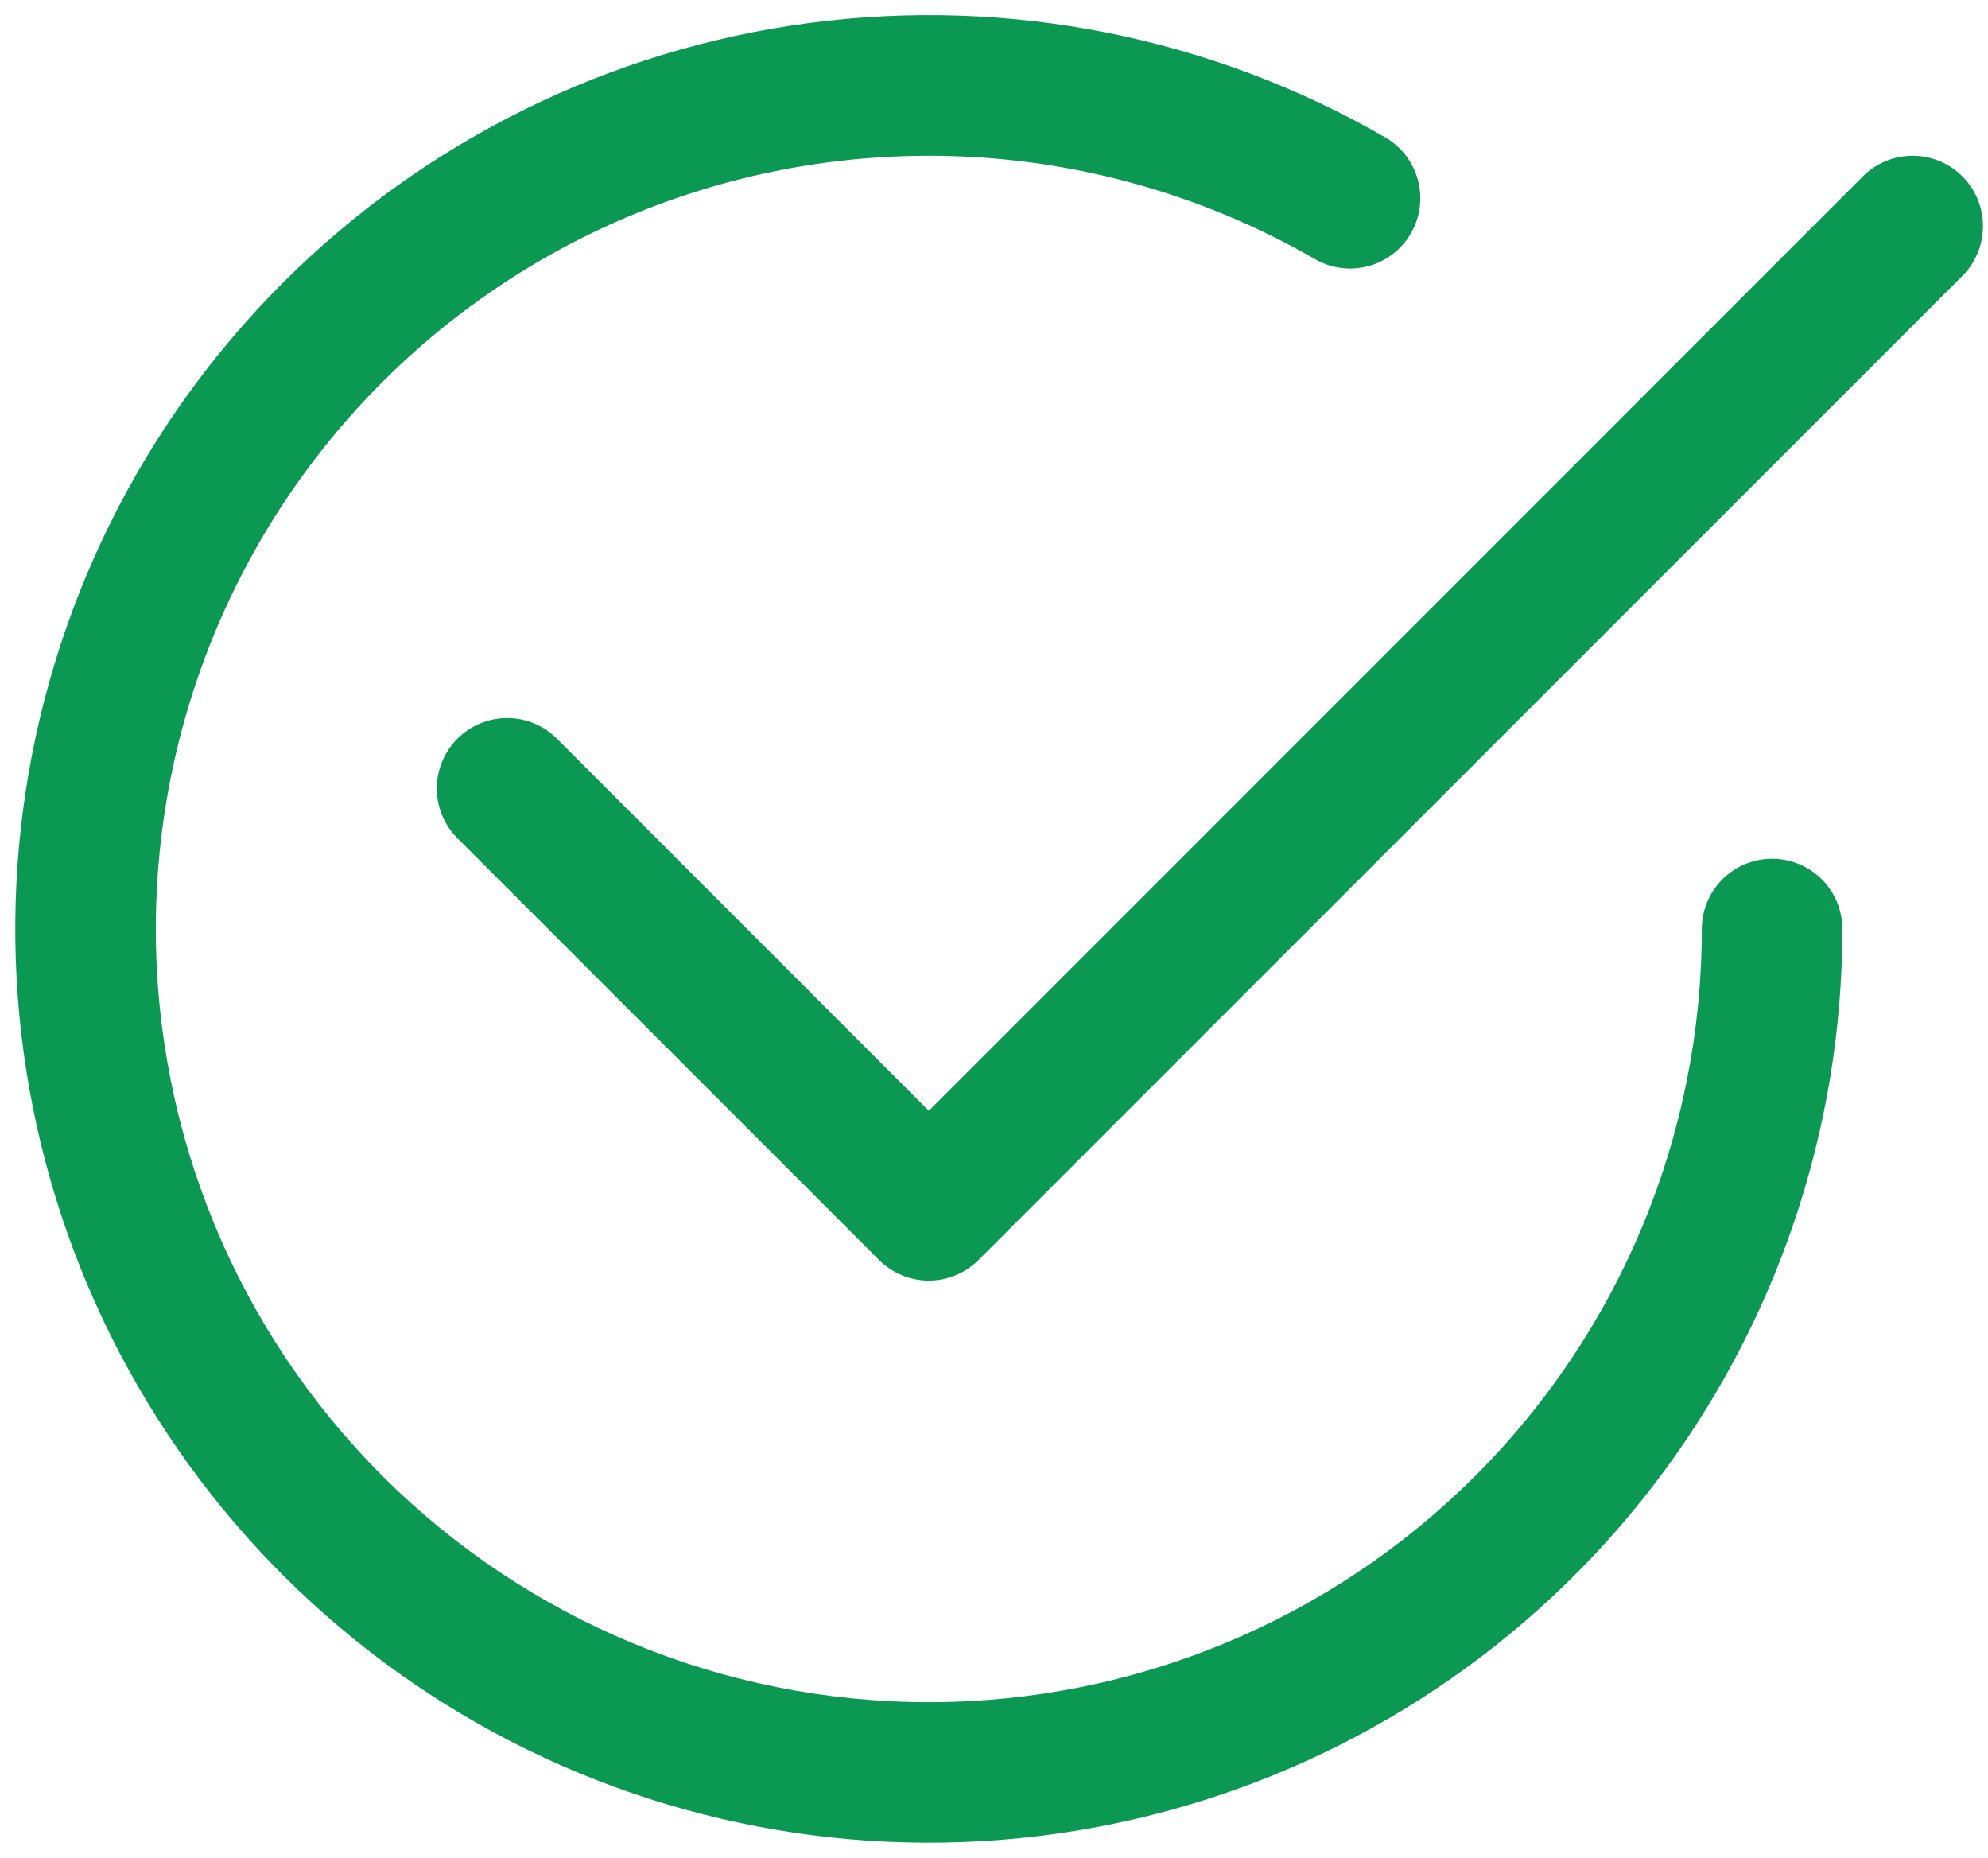
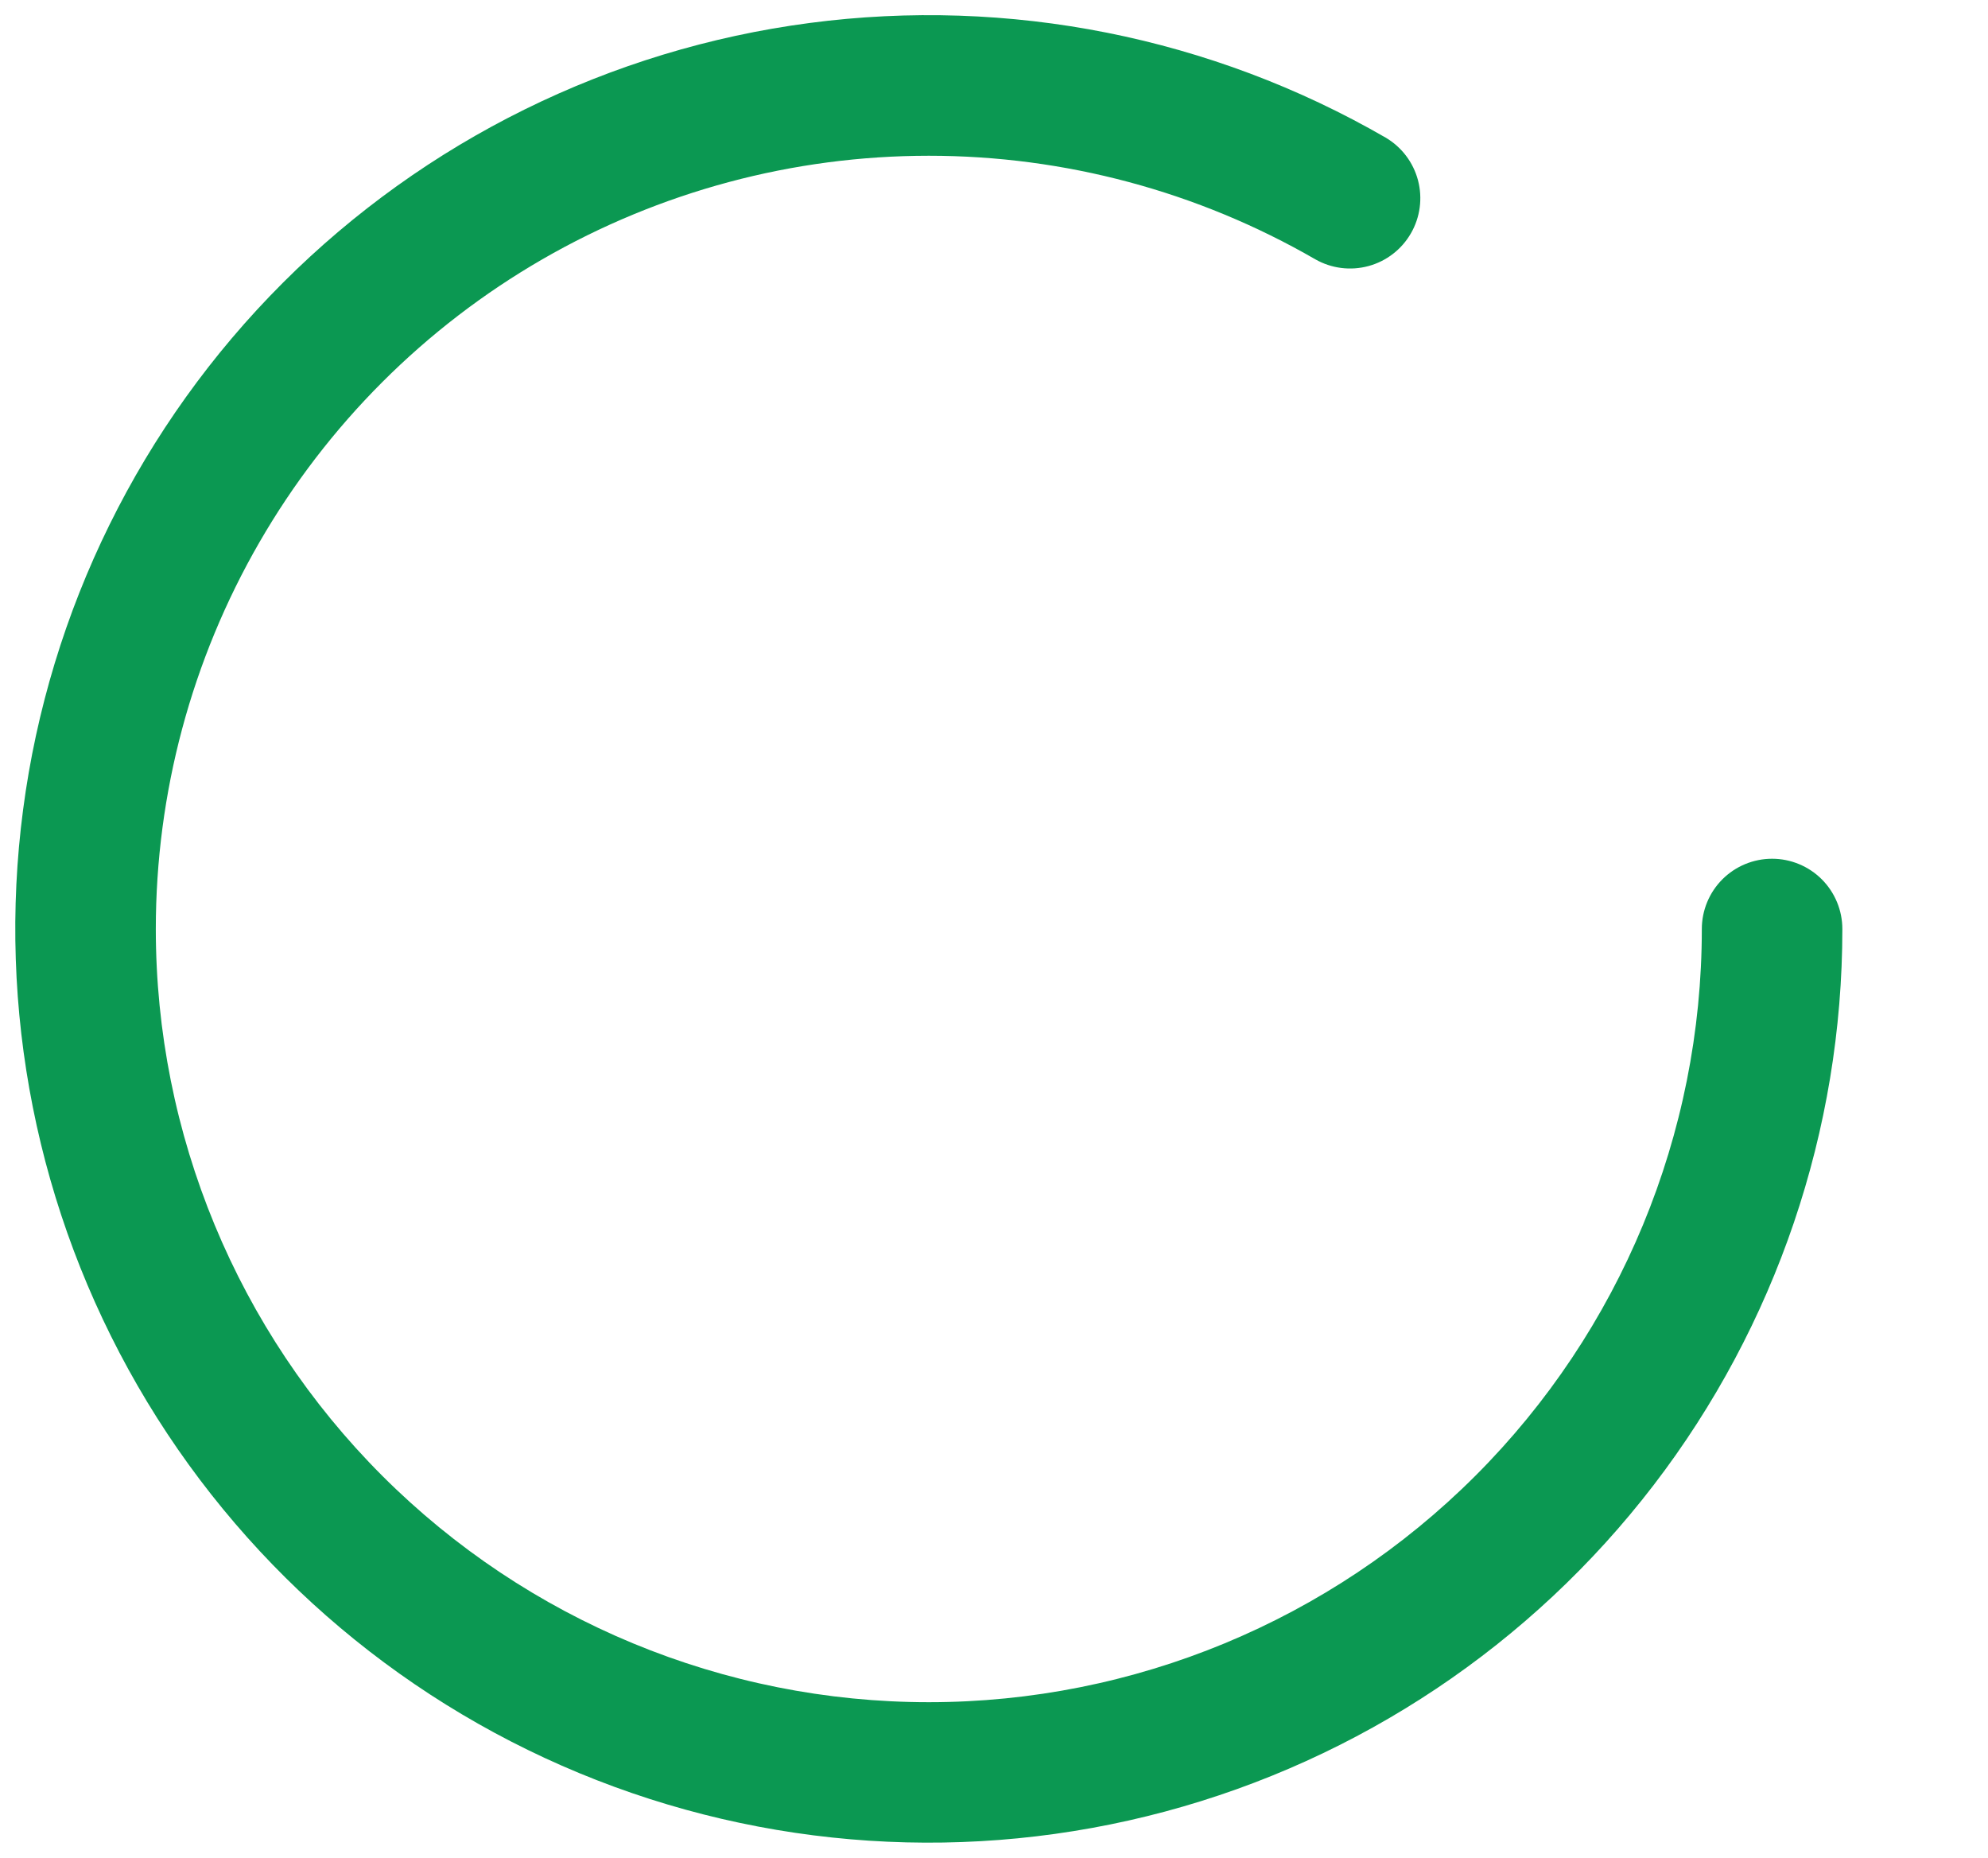
<svg xmlns="http://www.w3.org/2000/svg" width="61" height="57" viewBox="0 0 61 57" fill="none">
  <path d="M4.781 28.5C4.781 24.336 5.876 20.246 7.958 16.639C10.039 13.033 13.033 10.038 16.639 7.956C20.245 5.874 24.335 4.778 28.499 4.778C32.663 4.777 36.753 5.873 40.359 7.955C40.854 8.237 41.441 8.311 41.99 8.162C42.54 8.013 43.008 7.652 43.292 7.159C43.577 6.666 43.655 6.08 43.51 5.53C43.364 4.979 43.007 4.509 42.516 4.221C37.172 1.135 30.959 -0.1 24.842 0.705C18.724 1.51 13.043 4.312 8.68 8.675C4.316 13.038 1.514 18.719 0.709 24.836C-0.097 30.954 1.138 37.166 4.223 42.511C7.308 47.855 12.07 52.031 17.771 54.393C23.471 56.755 29.792 57.17 35.752 55.573C41.713 53.977 46.98 50.458 50.737 45.563C54.494 40.668 56.531 34.67 56.531 28.5C56.531 27.928 56.304 27.38 55.9 26.975C55.495 26.571 54.947 26.344 54.375 26.344C53.803 26.344 53.255 26.571 52.85 26.975C52.446 27.38 52.219 27.928 52.219 28.5C52.219 34.791 49.72 40.824 45.272 45.272C40.824 49.72 34.791 52.219 28.5 52.219C22.209 52.219 16.177 49.72 11.728 45.272C7.28 40.824 4.781 34.791 4.781 28.5Z" fill="#0B9852" />
-   <path d="M60.214 8.464C60.415 8.264 60.574 8.026 60.682 7.764C60.791 7.502 60.846 7.221 60.846 6.938C60.846 6.654 60.791 6.373 60.682 6.111C60.574 5.849 60.415 5.611 60.214 5.411C60.014 5.21 59.776 5.051 59.514 4.943C59.252 4.834 58.971 4.779 58.688 4.779C58.404 4.779 58.123 4.834 57.861 4.943C57.599 5.051 57.361 5.21 57.161 5.411L28.5 34.076L17.089 22.661C16.889 22.46 16.651 22.301 16.389 22.193C16.127 22.084 15.846 22.029 15.562 22.029C15.279 22.029 14.998 22.084 14.736 22.193C14.474 22.301 14.236 22.46 14.036 22.661C13.835 22.861 13.676 23.099 13.568 23.361C13.459 23.623 13.404 23.904 13.404 24.188C13.404 24.471 13.459 24.752 13.568 25.014C13.676 25.276 13.835 25.514 14.036 25.714L26.973 38.652C27.174 38.852 27.412 39.012 27.674 39.12C27.936 39.229 28.216 39.285 28.5 39.285C28.784 39.285 29.064 39.229 29.326 39.12C29.588 39.012 29.826 38.852 30.027 38.652L60.214 8.464Z" fill="#0B9852" />
</svg>